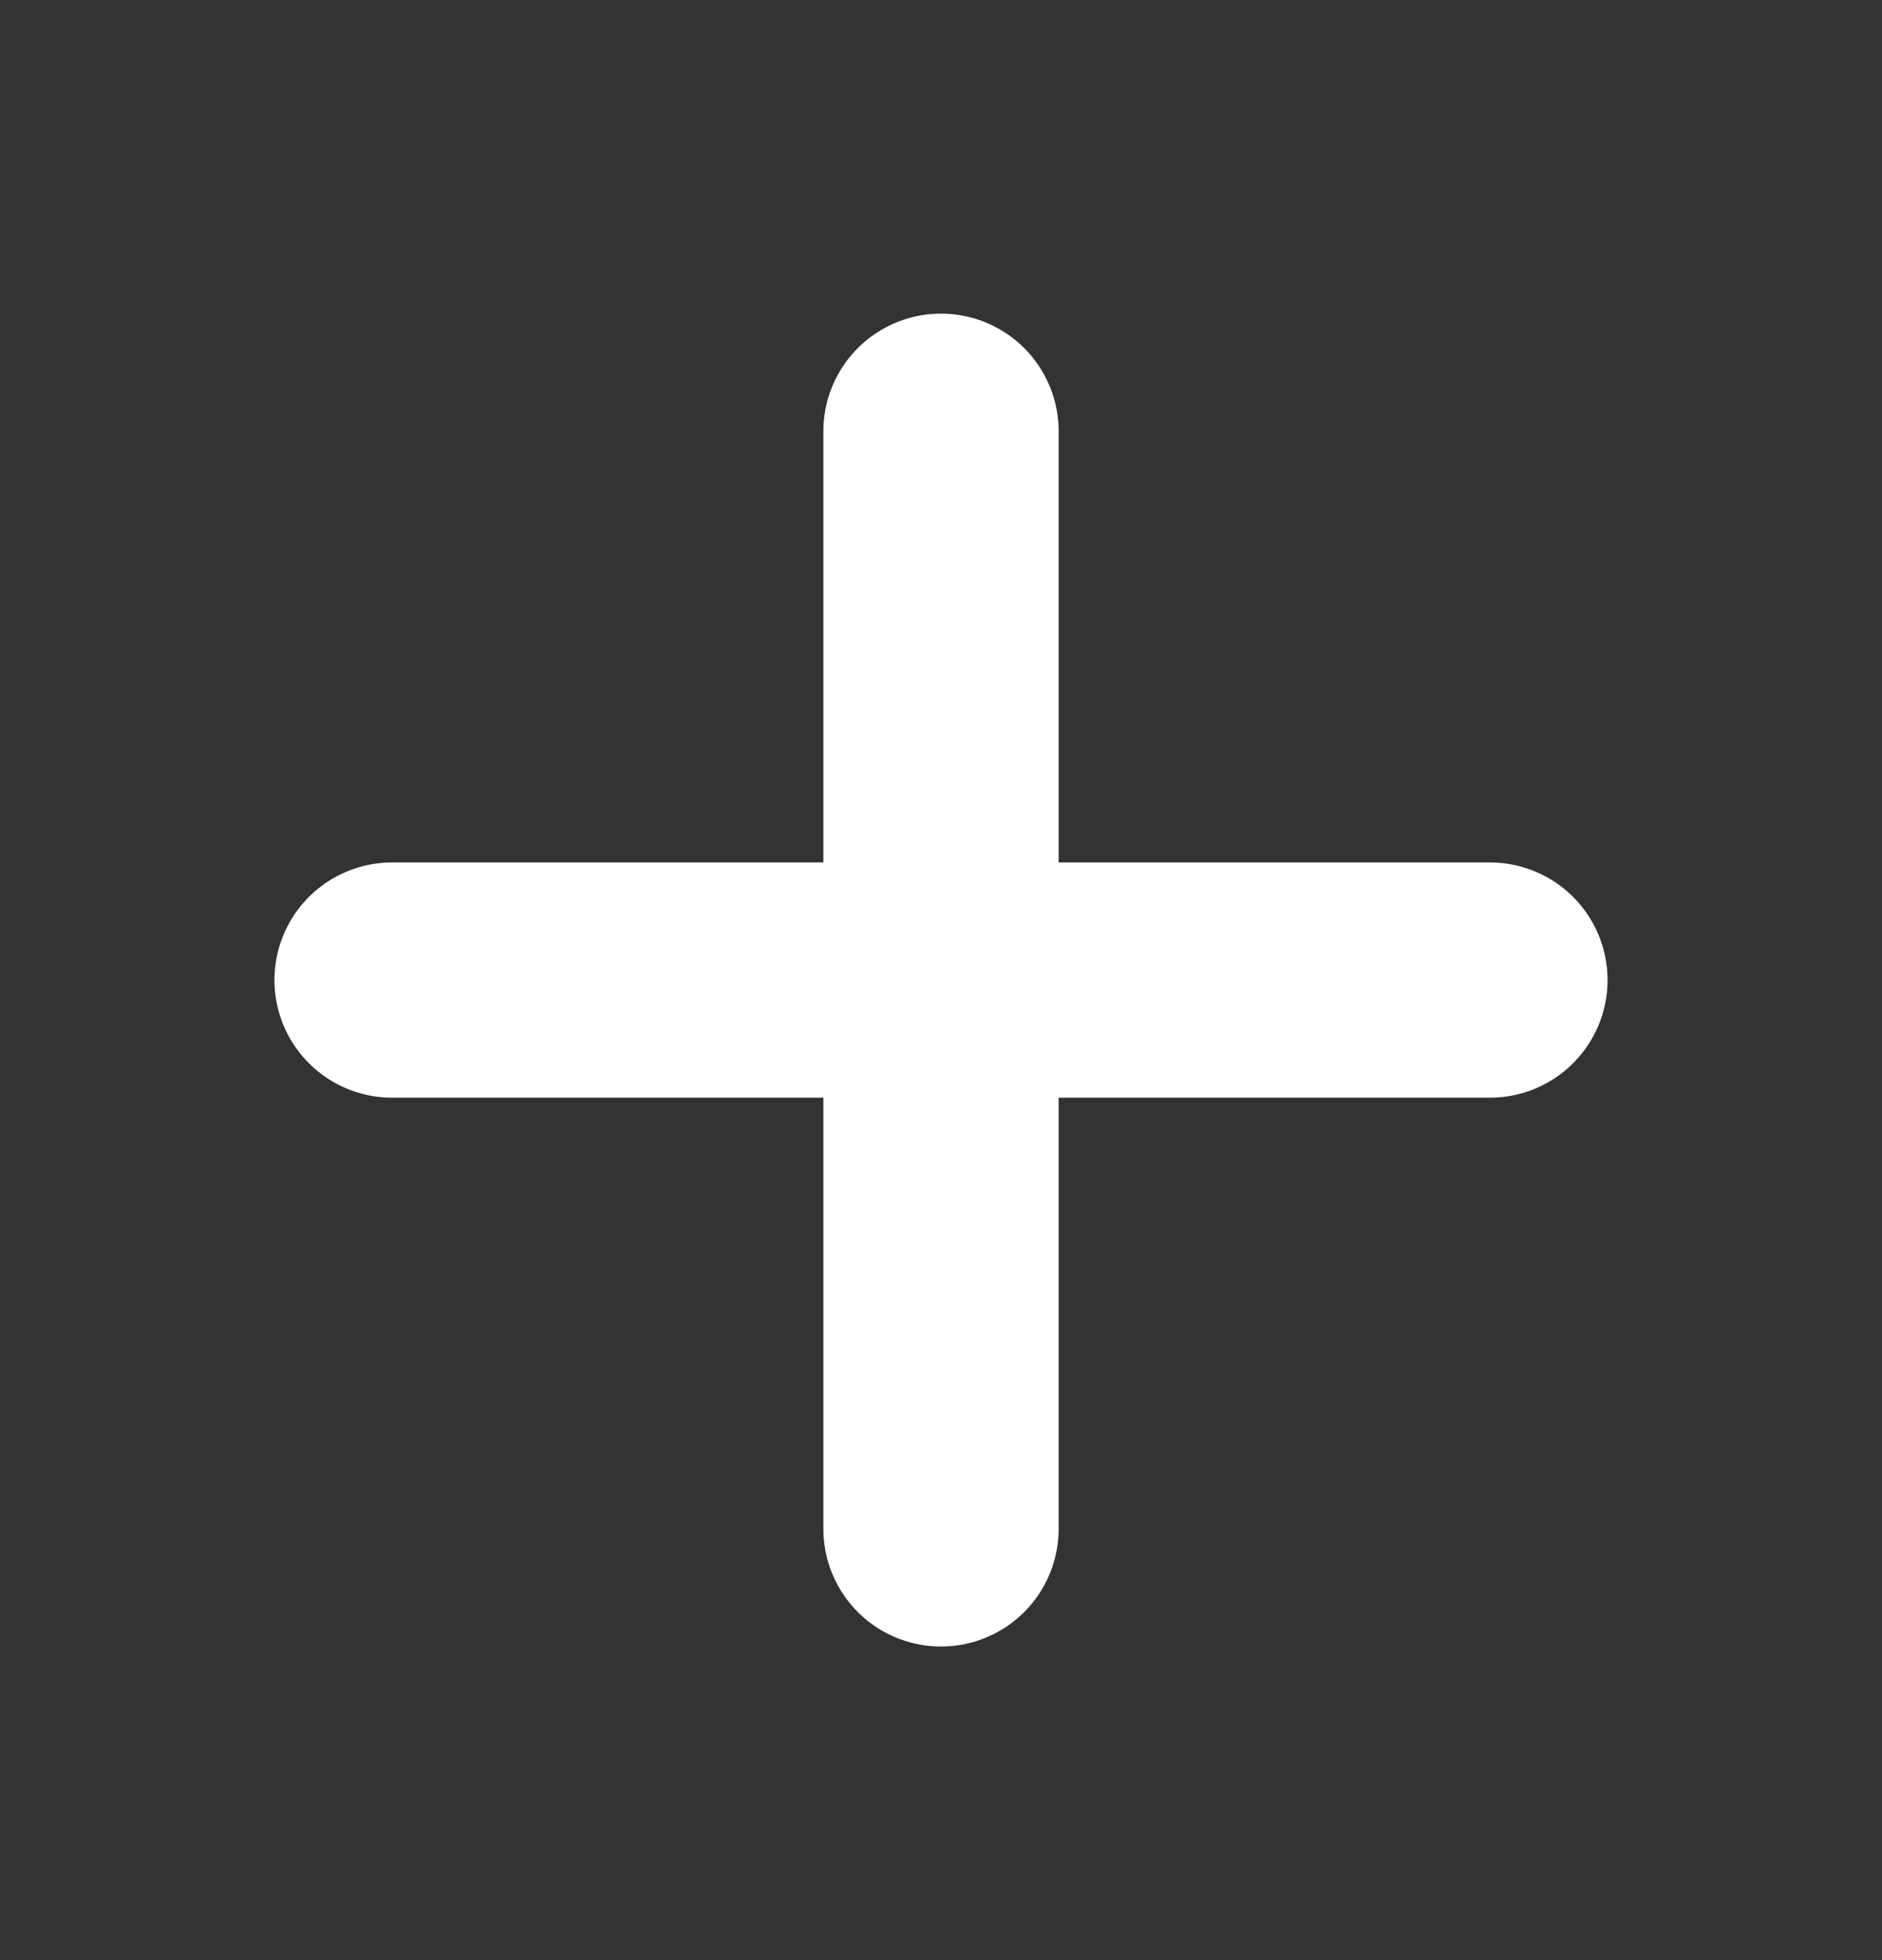
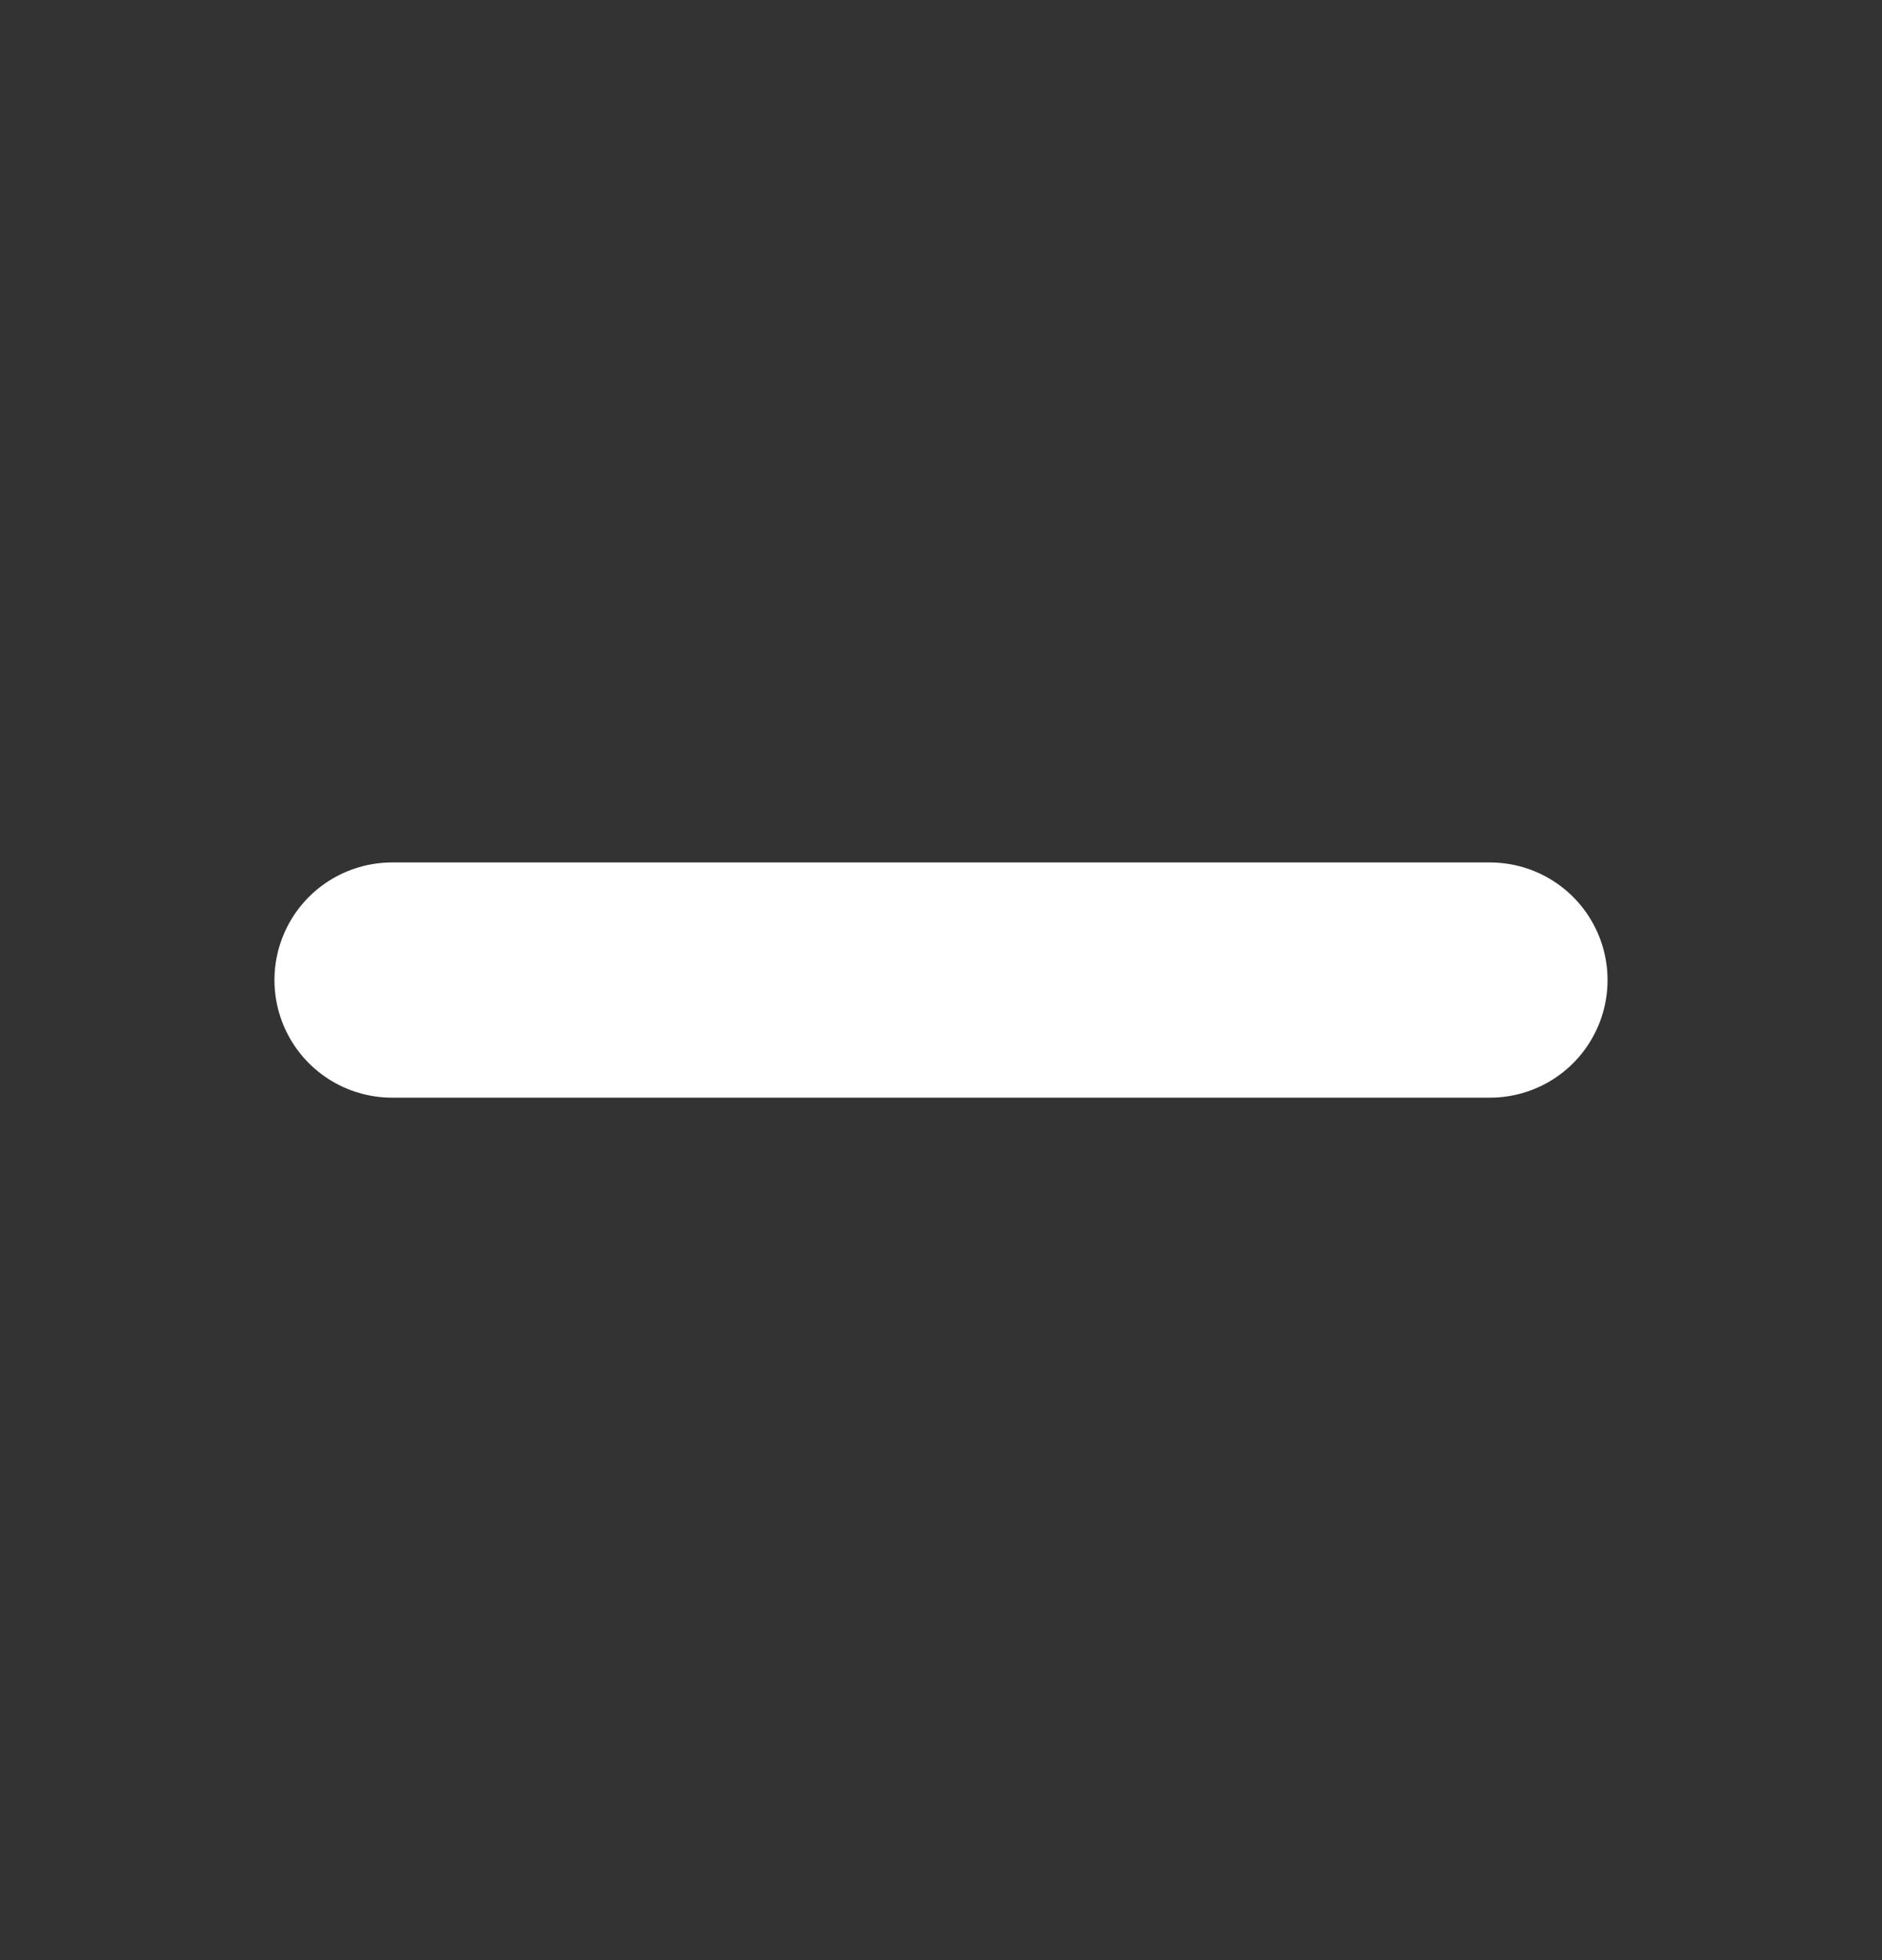
<svg xmlns="http://www.w3.org/2000/svg" width="24" height="25" viewBox="0 0 24 25" fill="none">
  <rect x="0" y="0" width="24" height="25" fill="#333333" stroke="none" />
-   <path d="M12 5.5V19.5M5 12.5H19" stroke="white" stroke-width="3" stroke-linecap="round" stroke-linejoin="round" />
+   <path d="M12 5.5M5 12.5H19" stroke="white" stroke-width="3" stroke-linecap="round" stroke-linejoin="round" />
</svg>